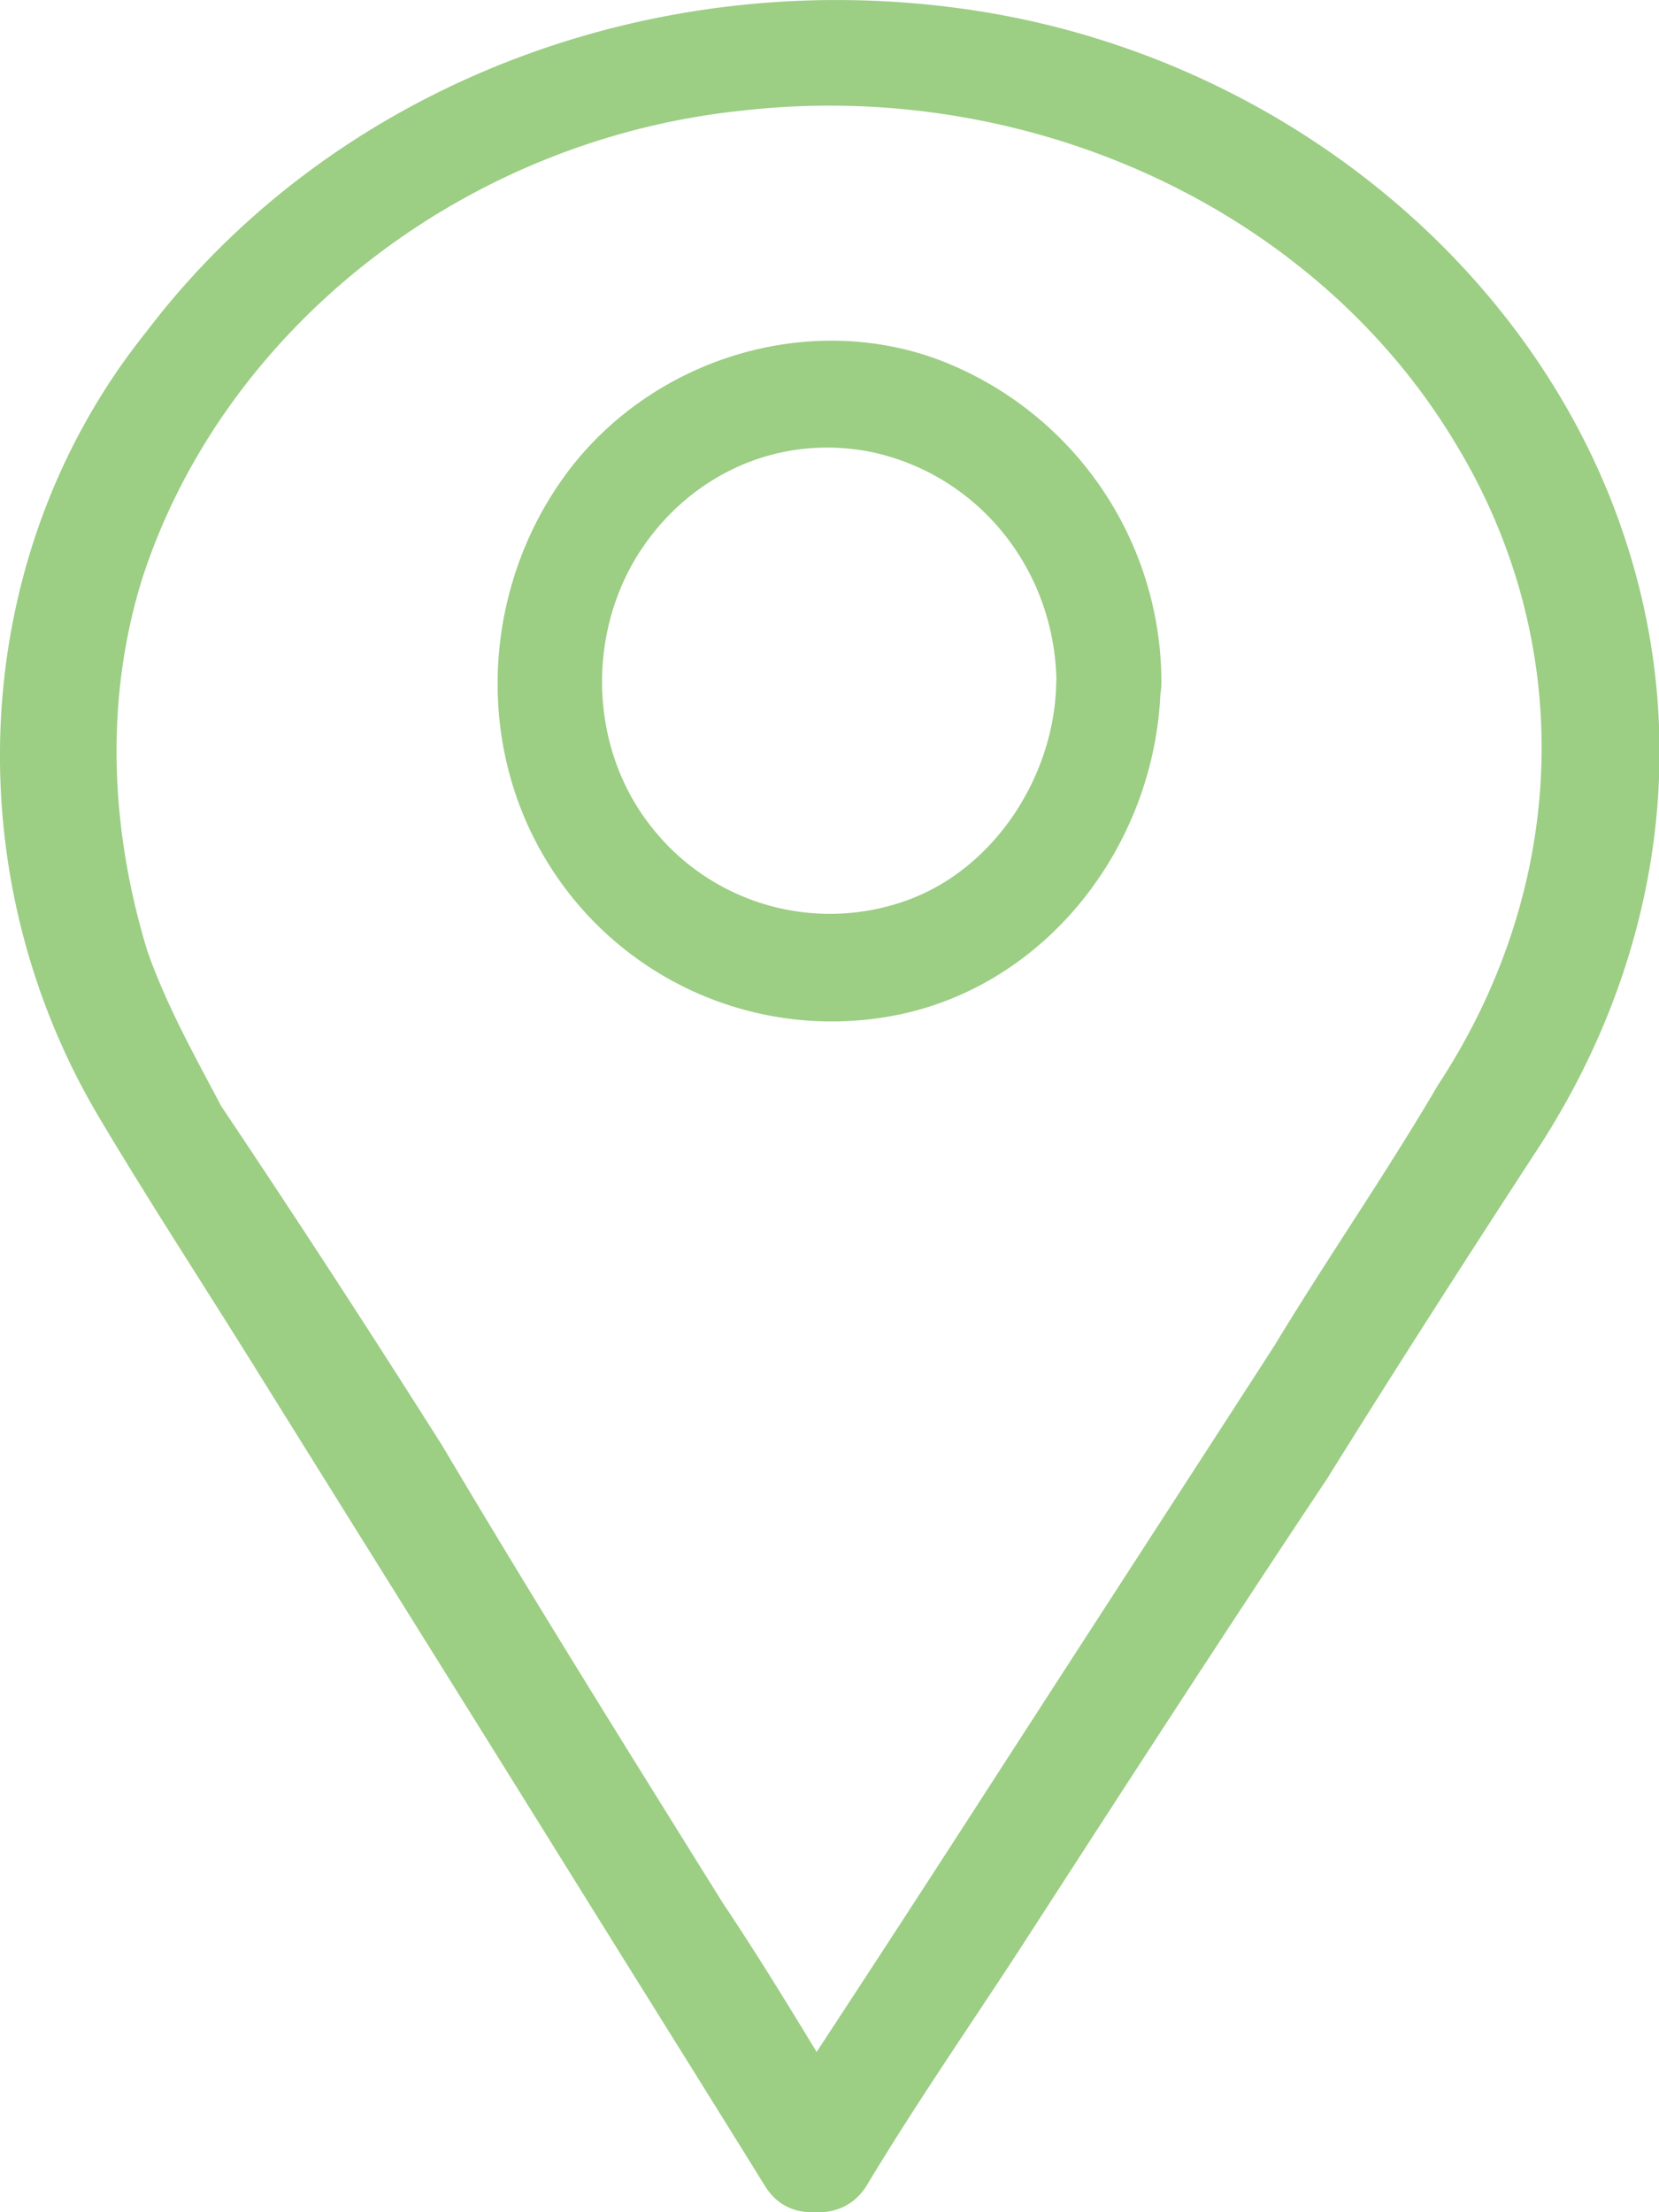
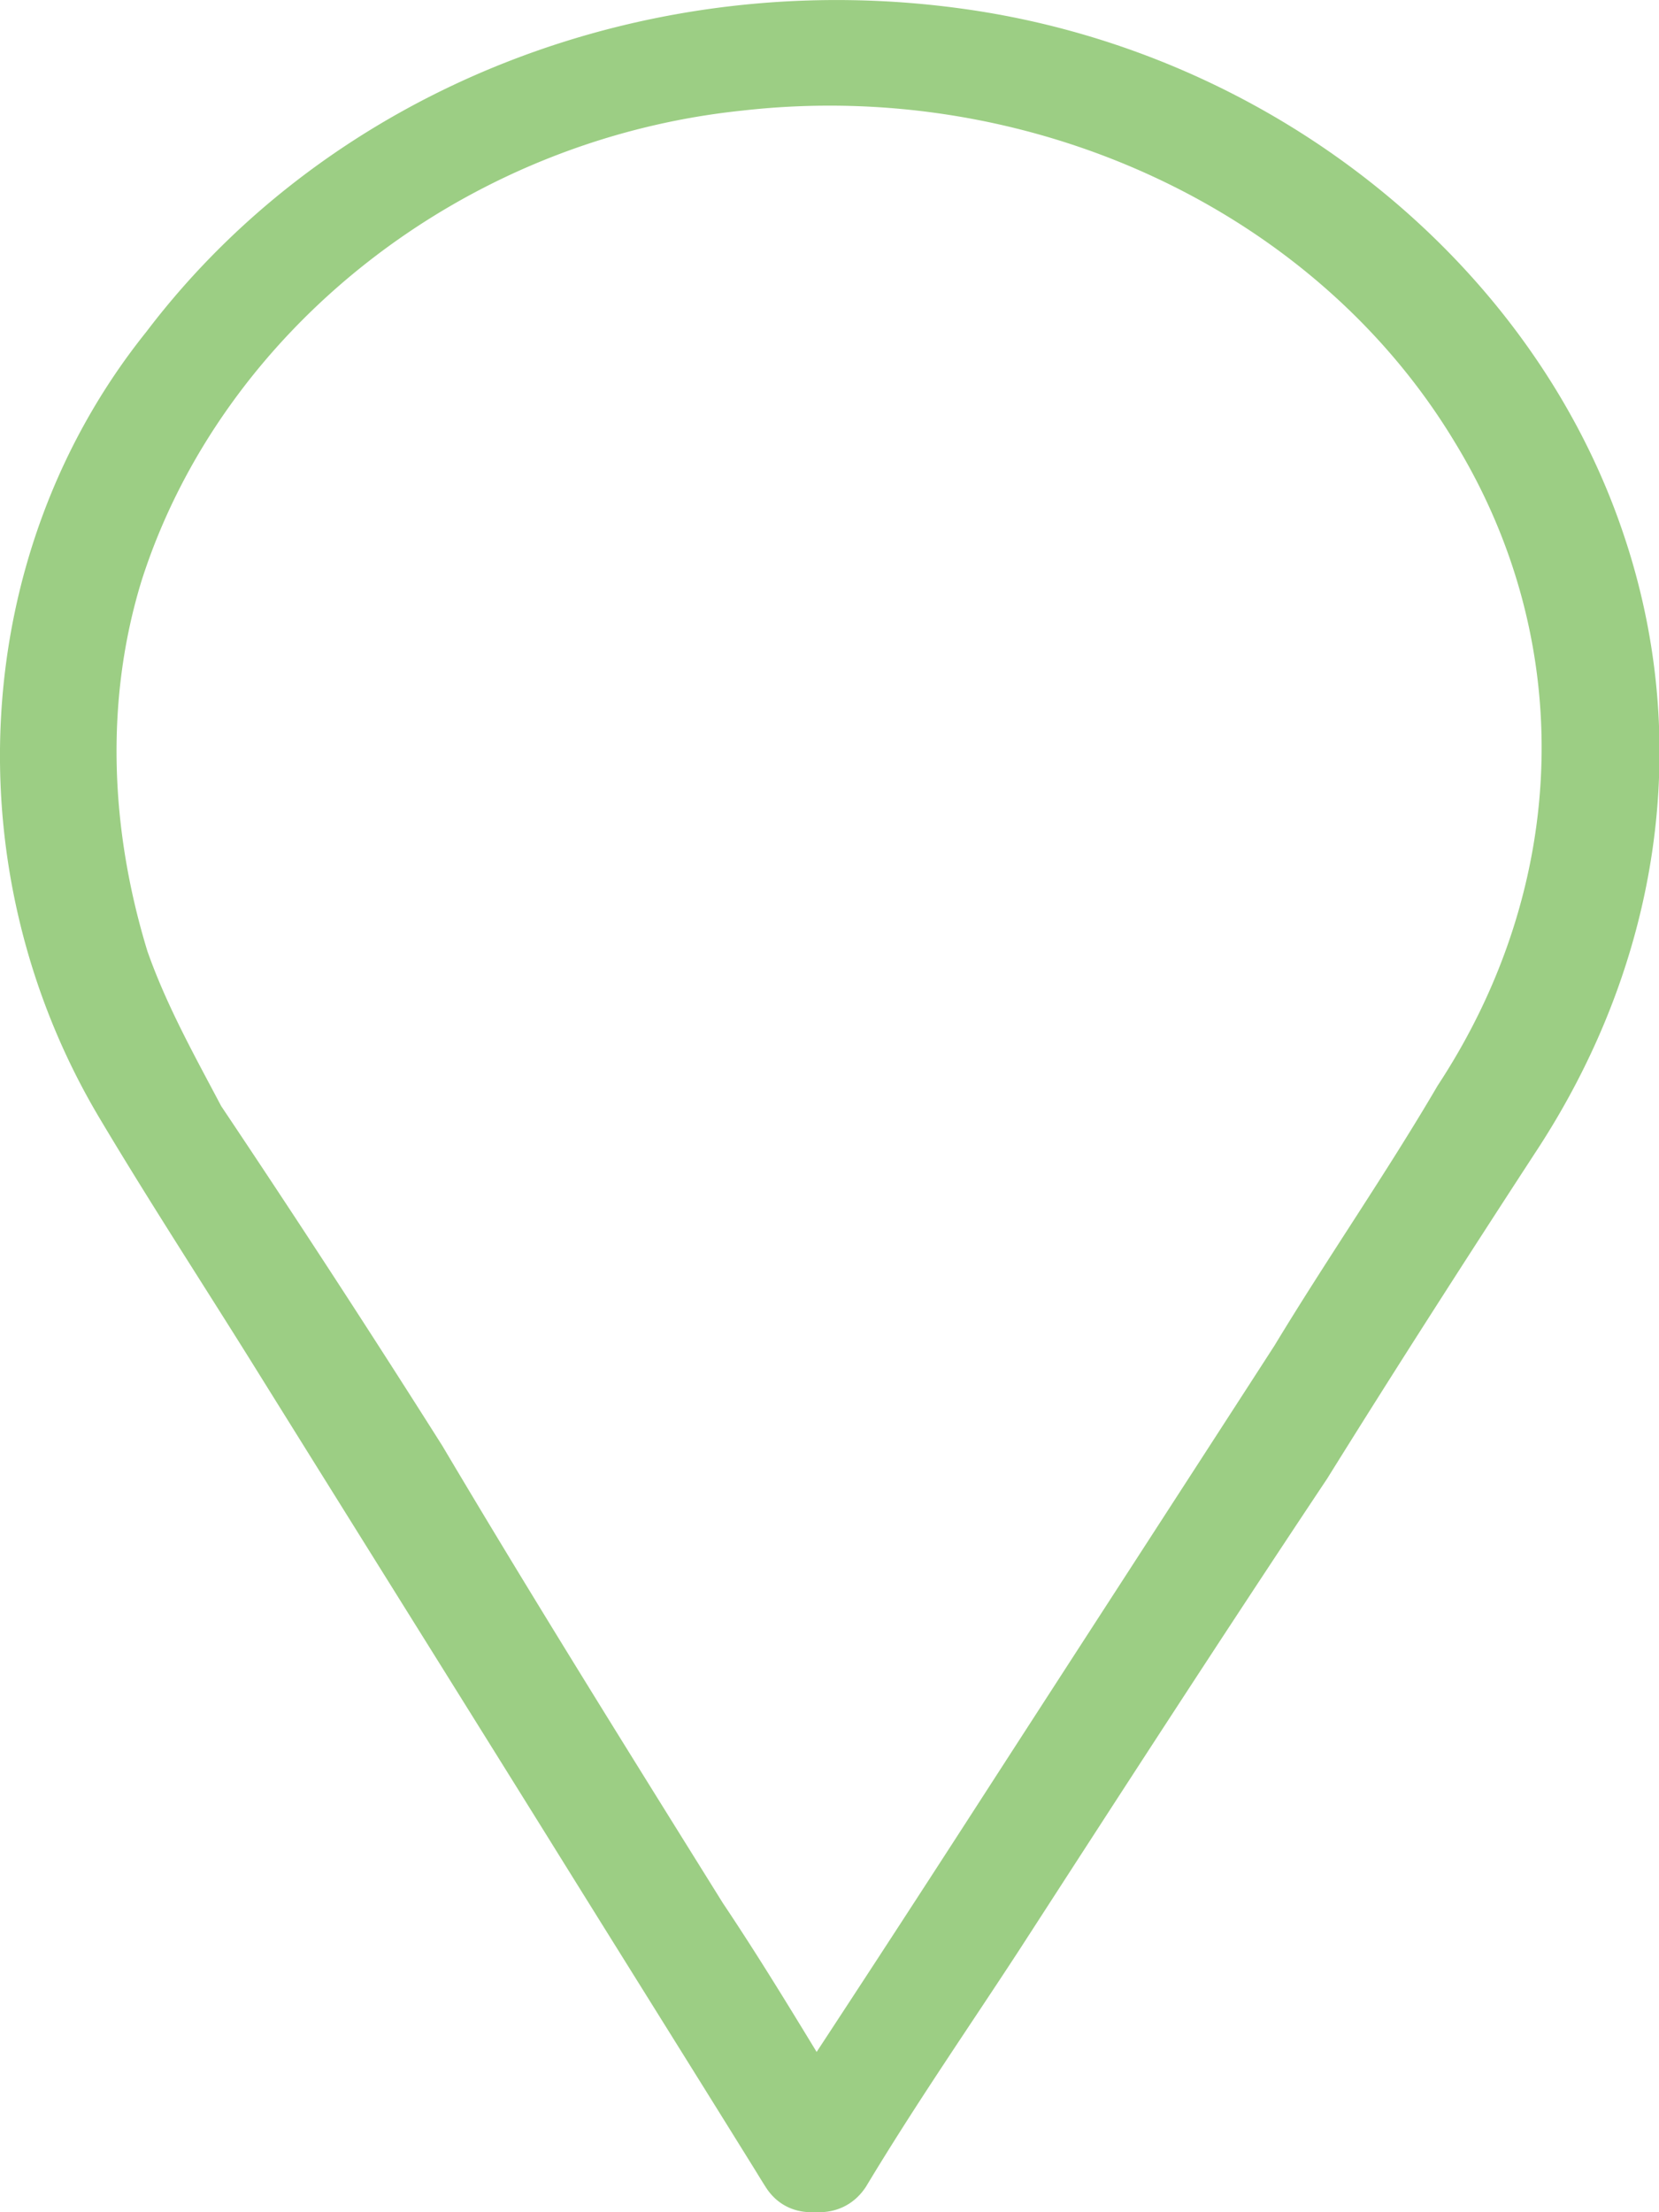
<svg xmlns="http://www.w3.org/2000/svg" width="15" height="20" viewBox="0 0 15 20">
  <g>
    <g>
      <g>
        <path fill="#9cce84" d="M7.831 19.28C7.4 18.589 7 17.898 6.537 17.207 5.679 15.83 4.817 14.45 4 13.072A139.225 139.225 0 0 0 2 10c-.24-.455-.493-.906-.667-1.4C1 7.511.943 6.345 1.281 5.247 2 3 4.164 1.265 6.71 1c2.599-.296 5.177.893 6.445 3 1.1 1.803 1.037 4-.156 5.814-.46.787-1 1.564-1.475 2.35-.89 1.378-1.784 2.755-2.673 4.132-.61.945-1.226 1.89-1.852 2.84 0 .048 0 .1-.079.149-.347.532.563 1.017.91.484.463-.769.926-1.434 1.395-2.154.915-1.415 1.83-2.83 2.774-4.246.609-.979 1.24-1.962 1.877-2.94 1.123-1.7 1.447-3.719.795-5.624-.827-2.432-3.157-4.322-5.925-4.72C5.874-.328 3 .79 1.323 3-.282 5-.43 7.871.896 10.102c.448.753.927 1.487 1.39 2.23.884 1.42 1.773 2.841 2.657 4.261.626 1.008 1.257 2.015 1.883 3.023.032.052.064.105.095.153.332.533 1.242.048.91-.49z" />
      </g>
      <g>
-         <path fill="#9cce84" d="M9.55 6.16C9.542 7 9 7.855 8.194 8.142a2.05 2.05 0 0 1-2.297-.657c-.546-.68-.598-1.669-.161-2.418.437-.74 1.265-1.159 2.15-.979.968.21 1.651 1.066 1.666 2.074.01.627.958.627.949 0A3.122 3.122 0 0 0 8.507 3.26C7.358 2.822 6 3.206 5.208 4.17c-.812.998-.95 2.448-.29 3.572a3.014 3.014 0 0 0 3.157 1.441c1.405-.263 2.406-1.582 2.42-3.022.01-.628-.94-.628-.944 0z" />
-       </g>
+         </g>
    </g>
  </g>
</svg>